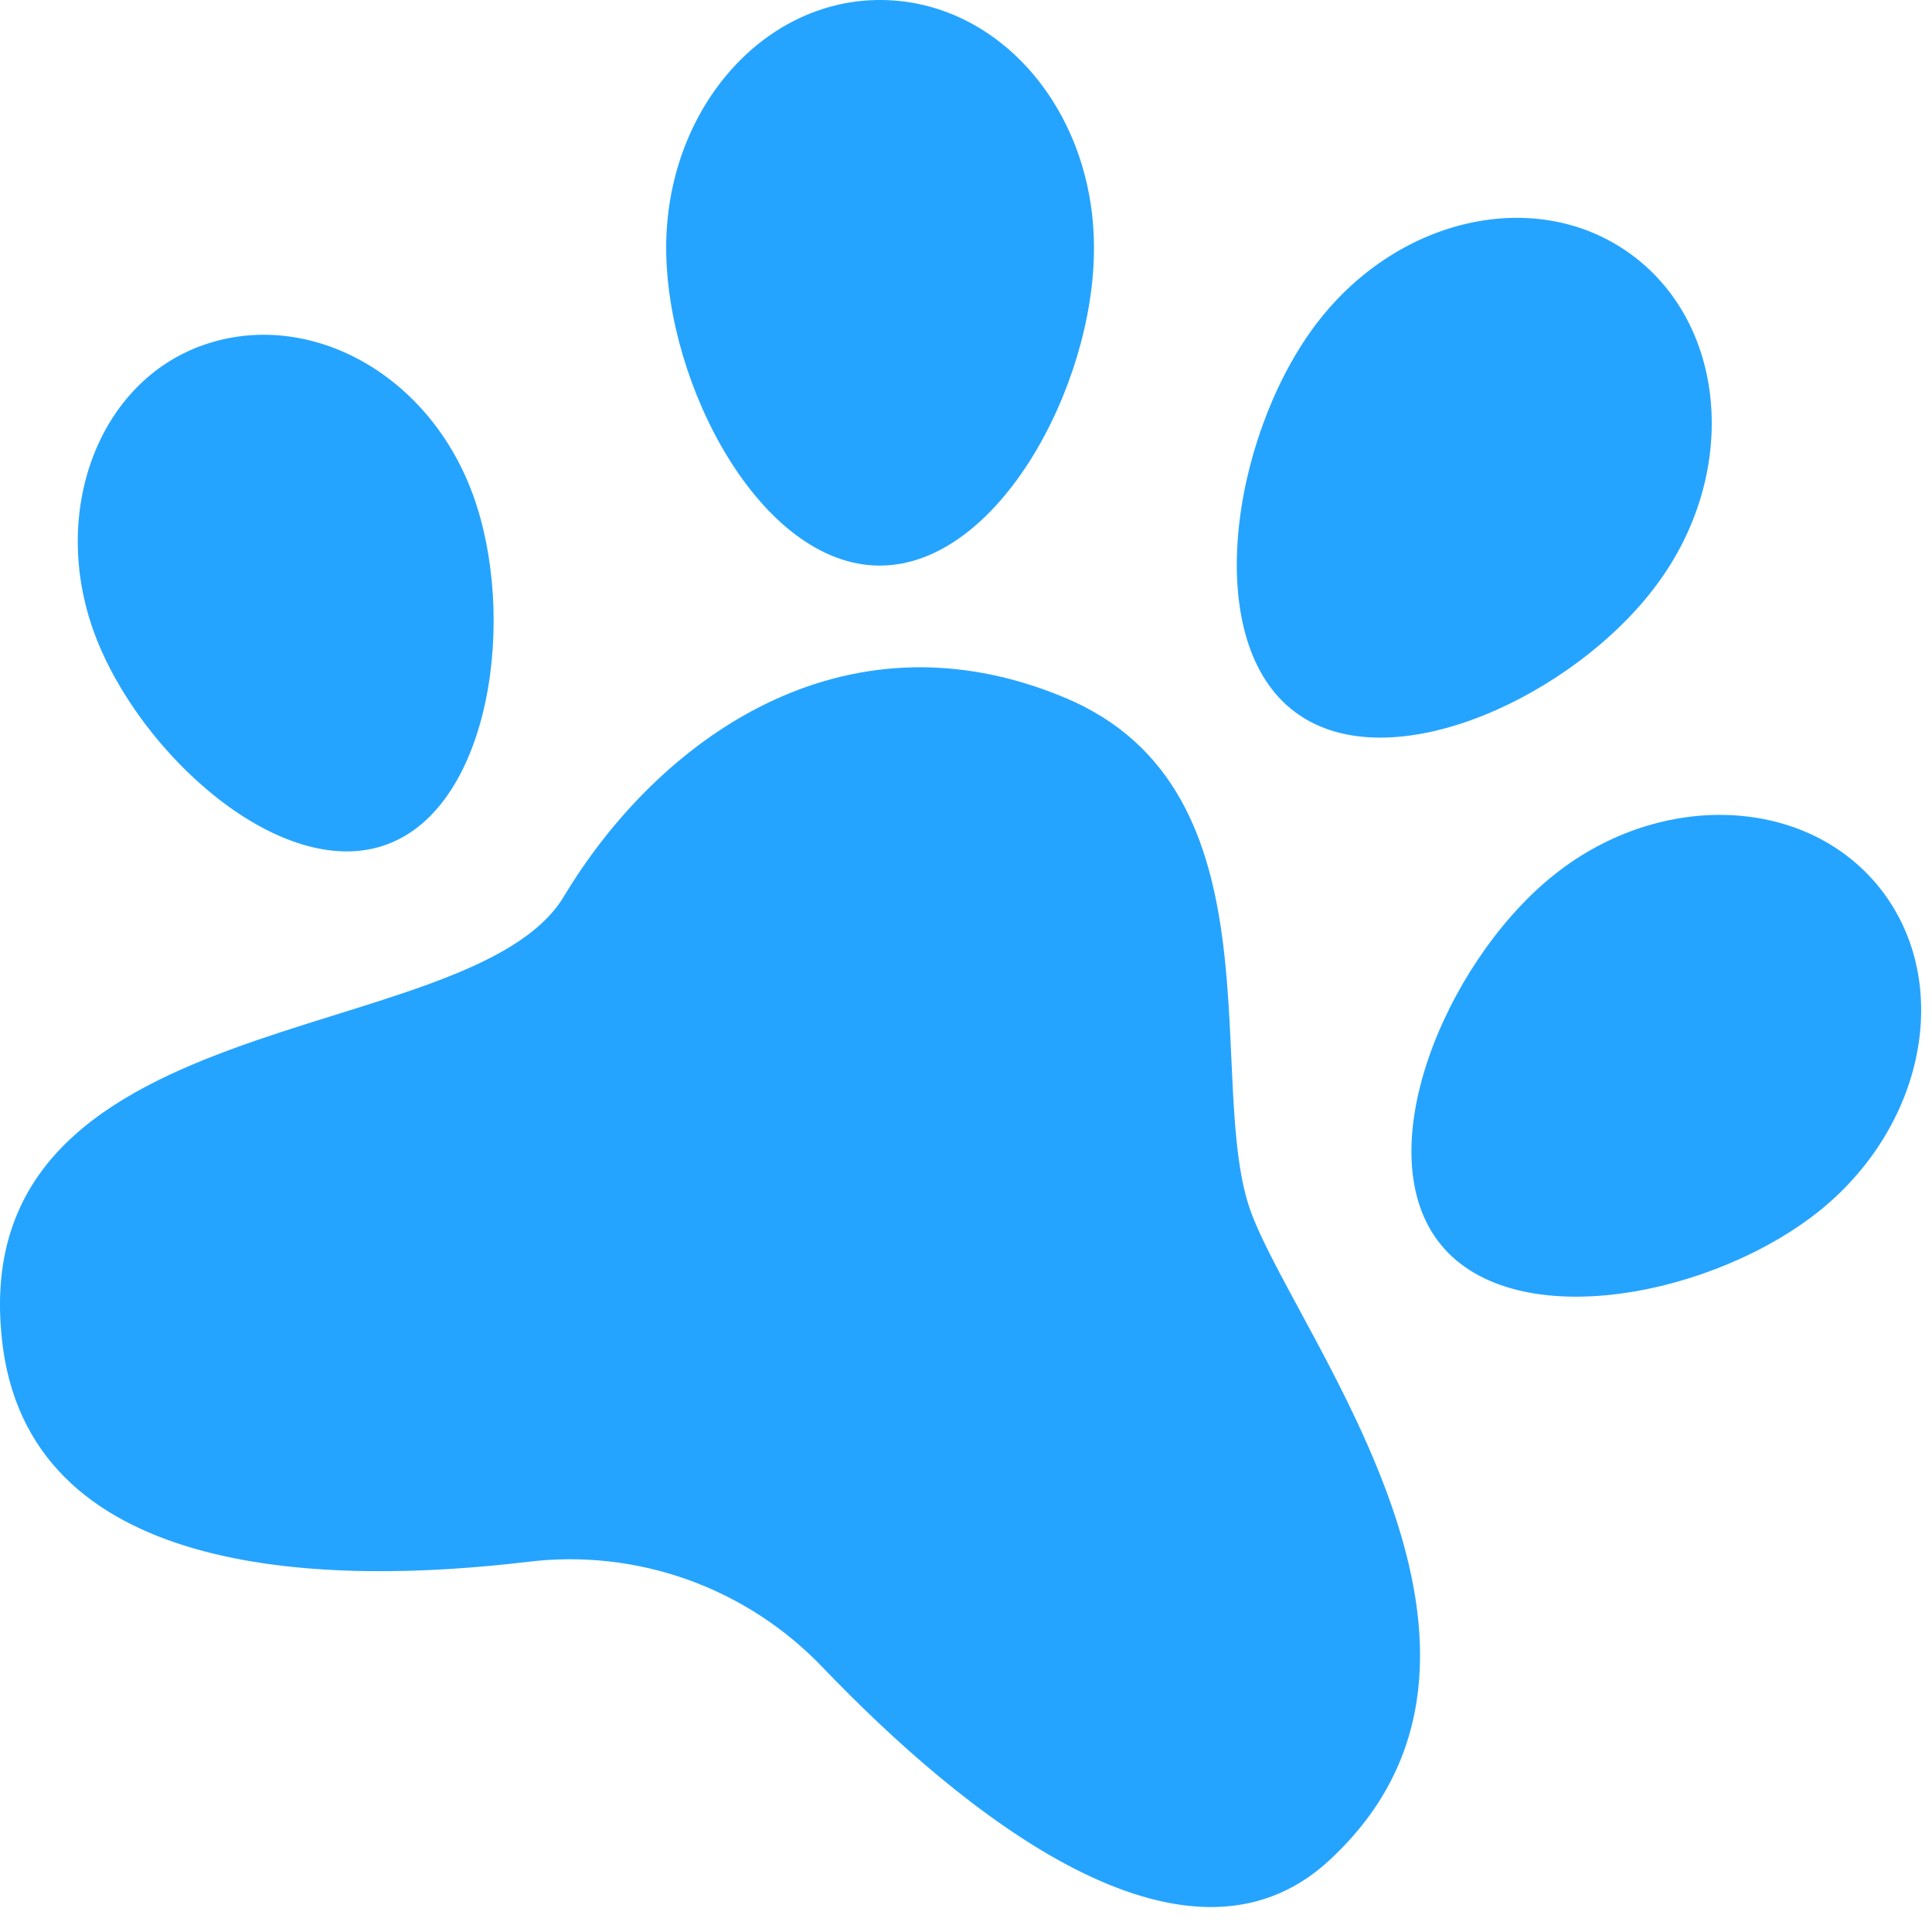
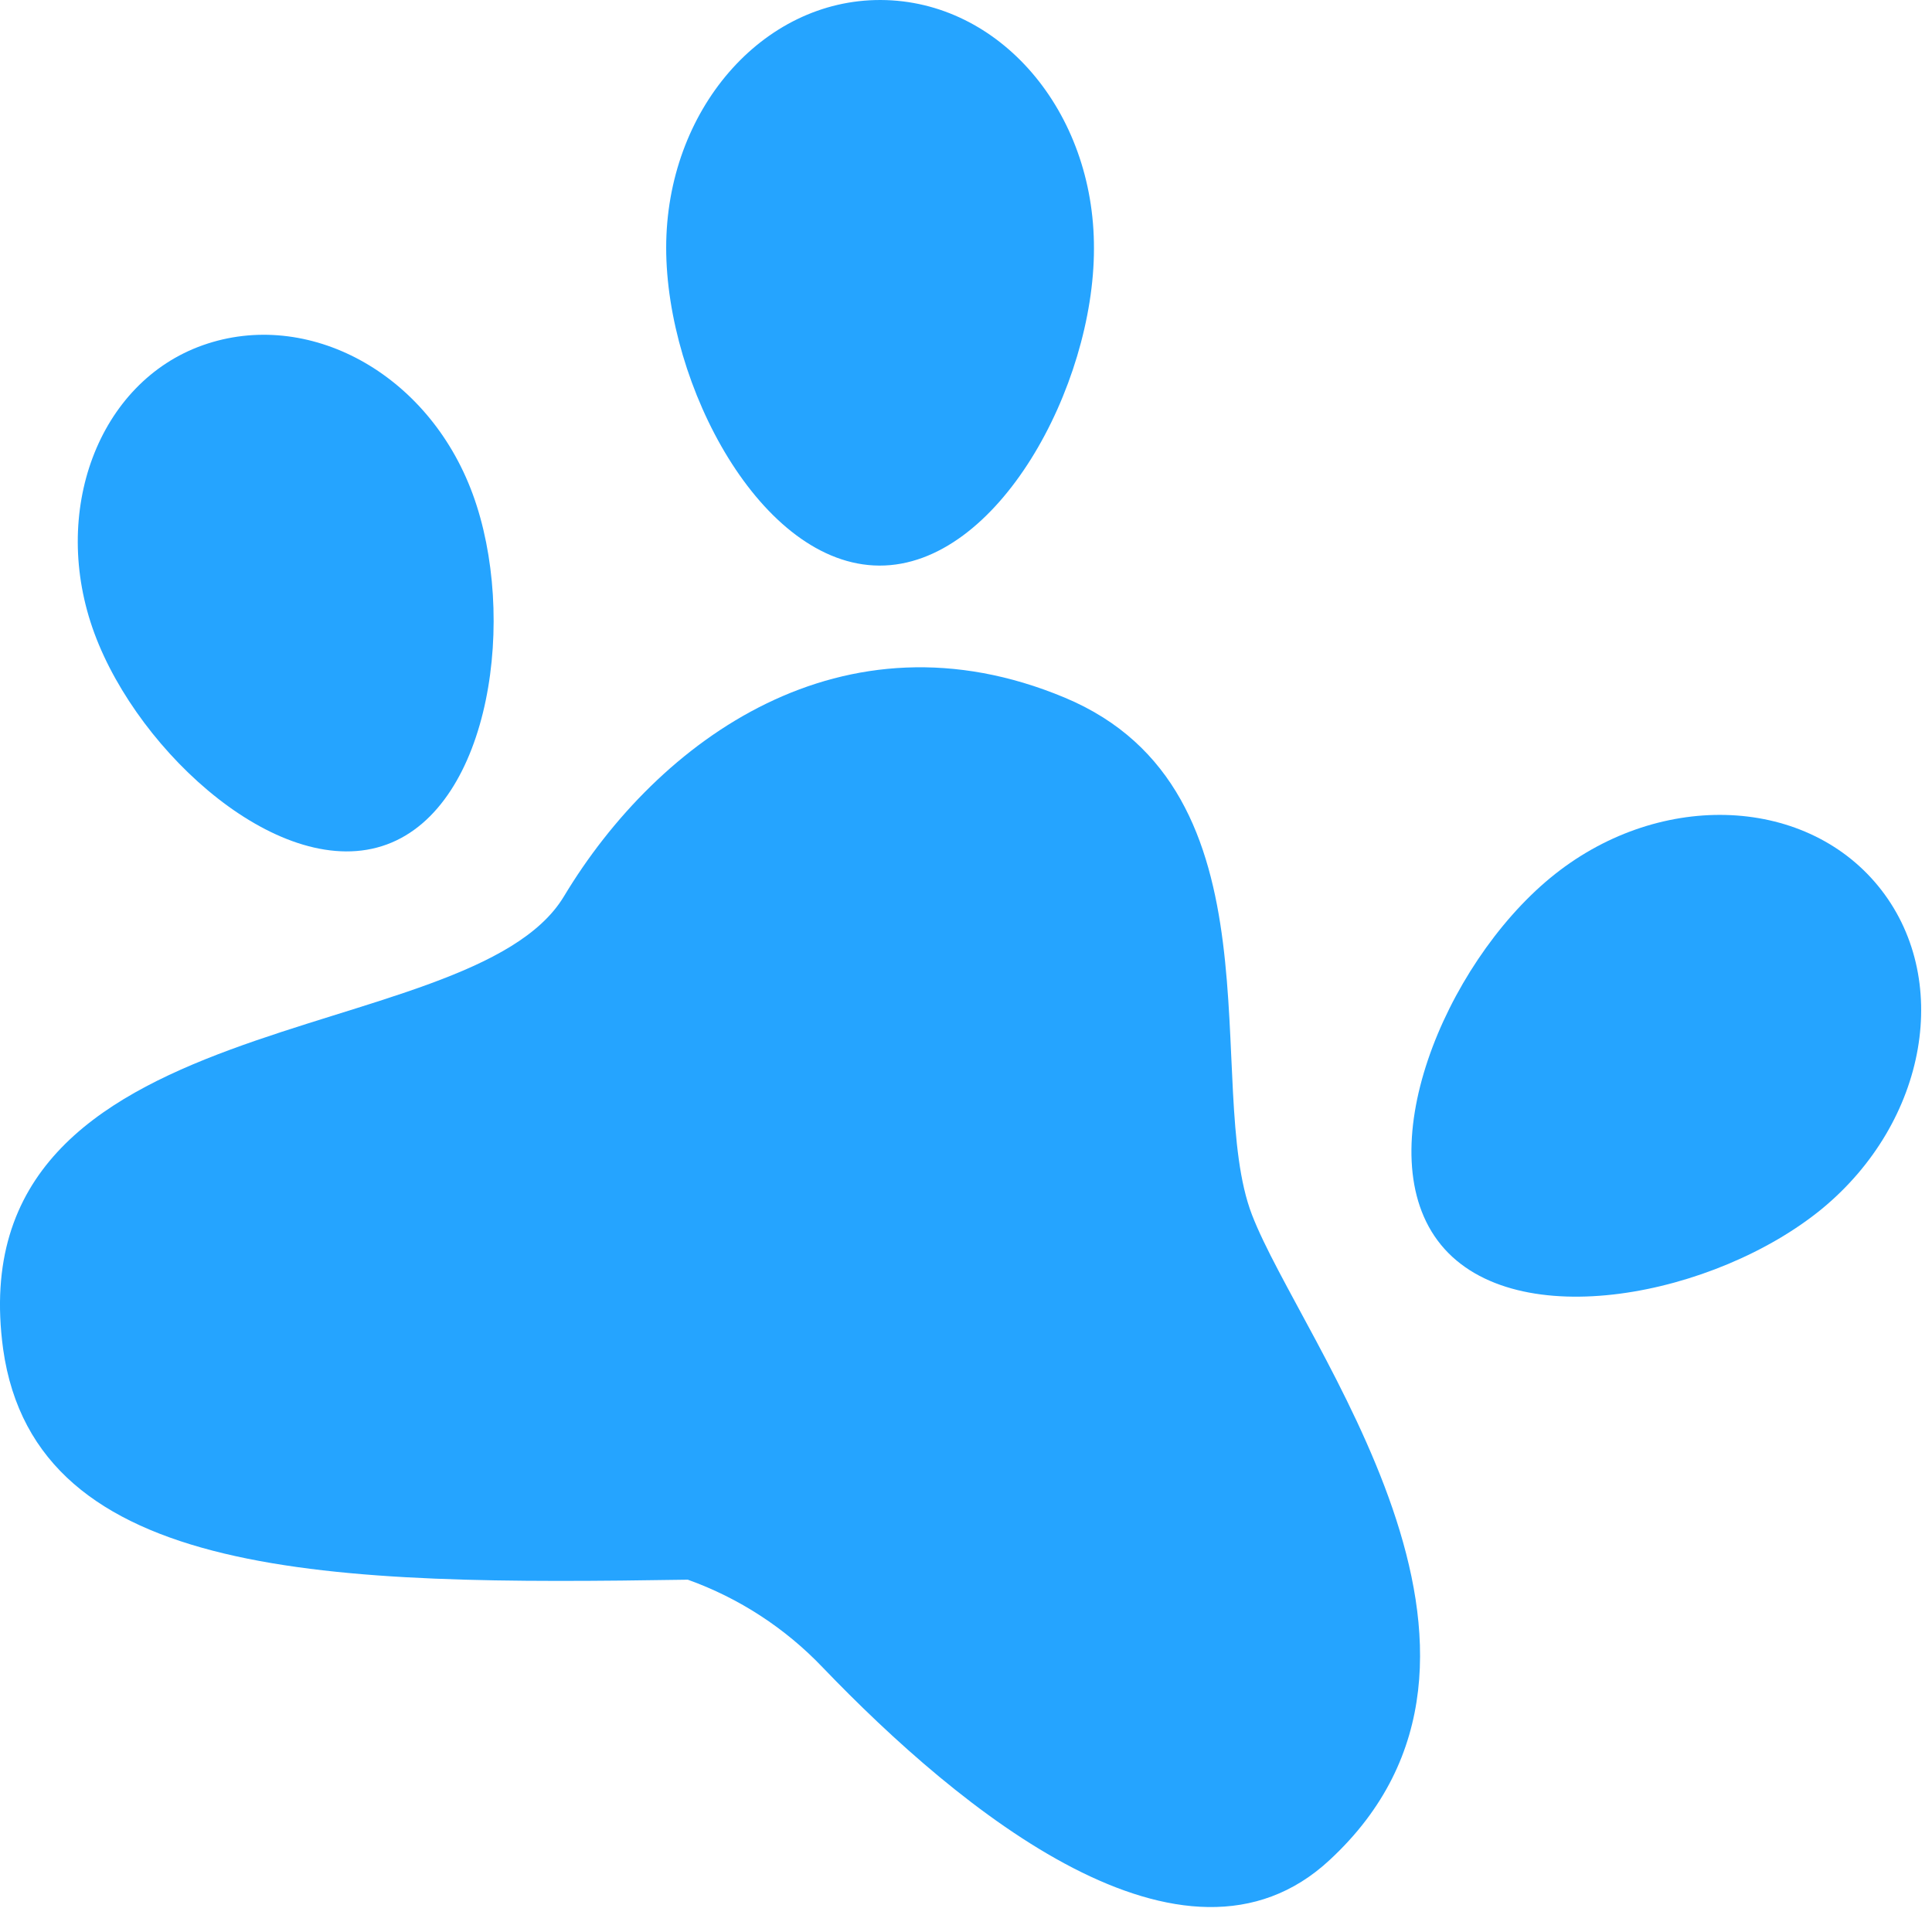
<svg xmlns="http://www.w3.org/2000/svg" width="48" height="48" viewBox="0 0 48 48" fill="none">
-   <path d="M20.44 41.427C19.508 40.449 18.36 39.703 17.089 39.247C15.817 38.792 14.457 38.639 13.116 38.803C8.225 39.387 0.889 39.28 0.078 33.518C-1.114 24.787 11.673 26.159 14.011 22.27C16.349 18.381 20.941 15.03 26.452 17.332C31.962 19.634 29.875 26.982 31.104 30.178C32.332 33.375 38.547 41.105 33.036 46.21C29.422 49.574 23.839 44.969 20.44 41.427Z" fill="#25A4FF" />
+   <path d="M20.44 41.427C19.508 40.449 18.36 39.703 17.089 39.247C8.225 39.387 0.889 39.28 0.078 33.518C-1.114 24.787 11.673 26.159 14.011 22.27C16.349 18.381 20.941 15.03 26.452 17.332C31.962 19.634 29.875 26.982 31.104 30.178C32.332 33.375 38.547 41.105 33.036 46.21C29.422 49.574 23.839 44.969 20.44 41.427Z" fill="#25A4FF" />
  <path d="M11.744 12.274C12.854 15.291 12.209 20.027 9.609 20.981C7.009 21.936 3.454 18.739 2.345 15.733C1.235 12.727 2.44 9.494 5.041 8.576C7.641 7.657 10.635 9.256 11.744 12.274Z" fill="#25A4FF" />
  <path d="M27.179 6.179C27.179 9.59 24.794 14.063 21.847 14.052C18.901 14.04 16.551 9.566 16.551 6.155C16.551 2.744 18.937 -0.012 21.883 3.85822e-05C24.829 0.012 27.191 2.755 27.179 6.179Z" fill="#25A4FF" />
-   <path d="M41.159 14.528C39.131 17.272 34.551 19.443 32.189 17.701C29.827 15.96 30.591 10.938 32.619 8.159C34.646 5.38 38.213 4.58 40.575 6.358C42.937 8.135 43.187 11.809 41.159 14.528Z" fill="#25A4FF" />
  <path d="M45.263 30.035C42.626 32.194 37.664 33.196 35.803 30.93C33.943 28.663 35.887 23.987 38.511 21.816C41.135 19.645 44.797 19.741 46.658 22.007C48.519 24.274 47.899 27.864 45.263 30.035Z" fill="#25A4FF" />
</svg>